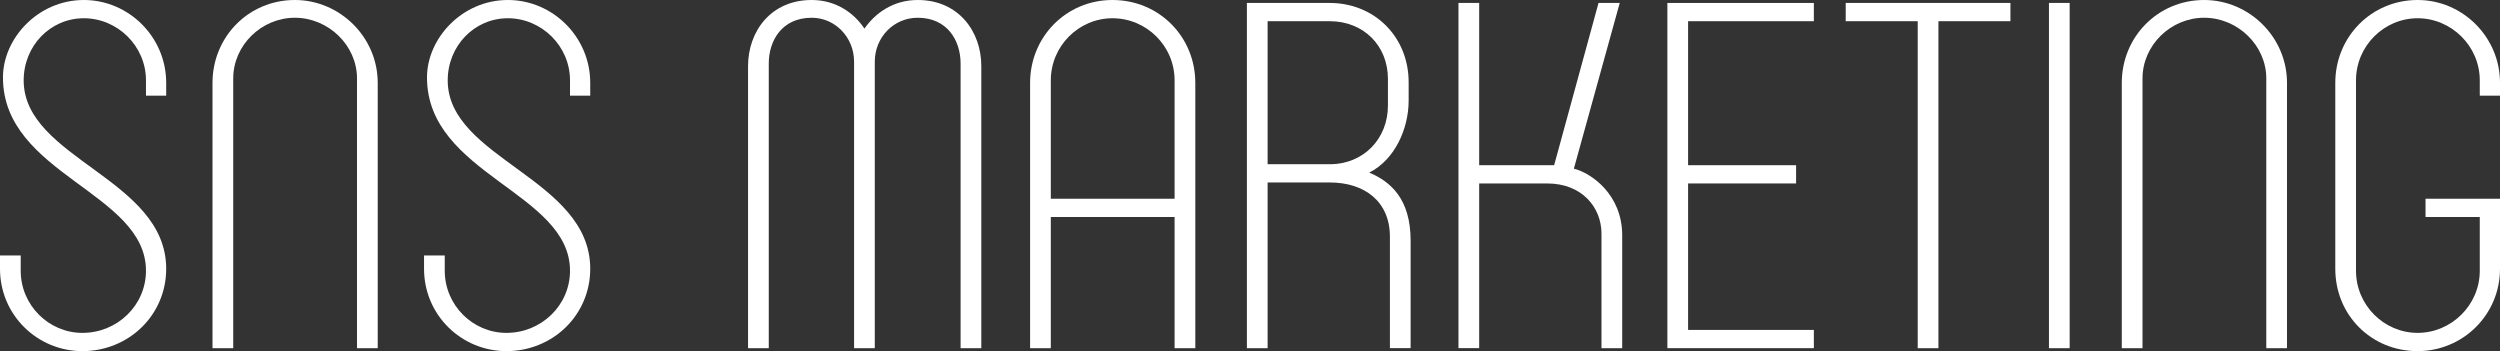
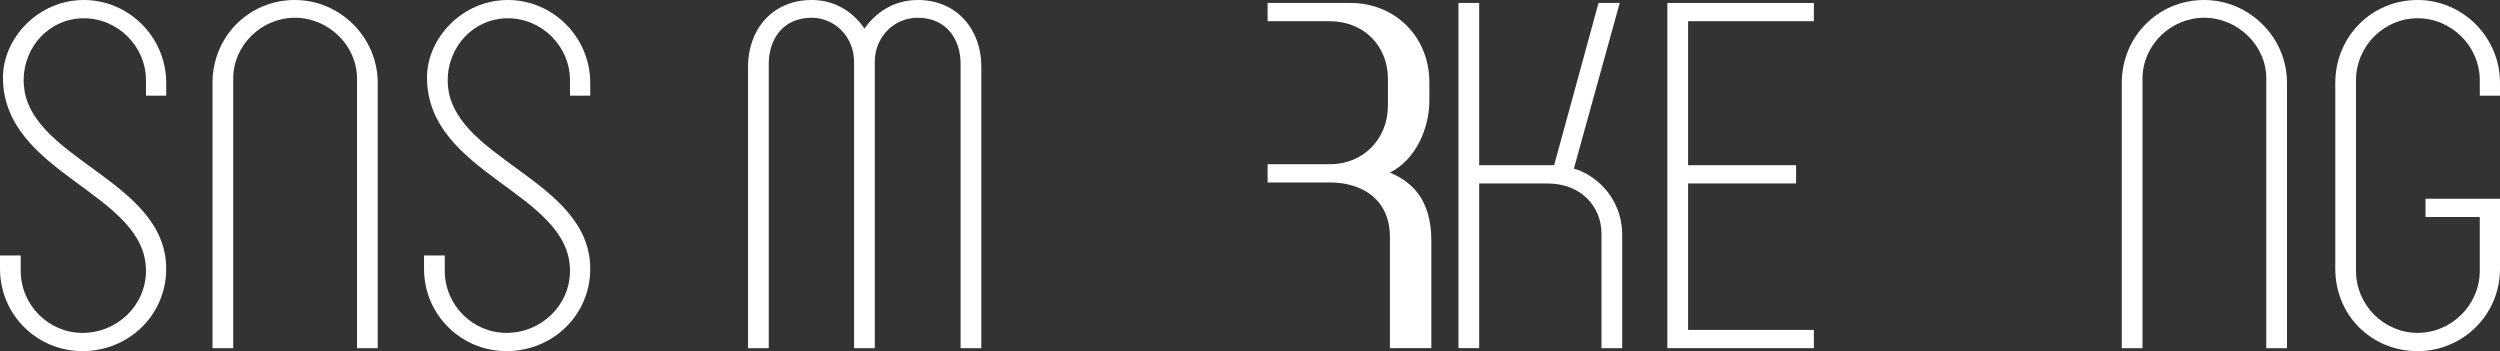
<svg xmlns="http://www.w3.org/2000/svg" id="_レイヤー_1" data-name="レイヤー 1" viewBox="0 0 1529.545 214.826">
  <rect x="0" y="0" width="1529.545" height="214.826" fill="#333333" stroke="none" />
  <defs>
    <style>
      .cls-1 {
        fill: #fff;
      }
    </style>
  </defs>
  <path class="cls-1" d="m1.811,47.37C1.811,23.534,23.233,0,51.293,0c27.457,0,50.388,22.628,50.388,50.69v7.844h-12.371v-9.353c0-21.121-17.5-38.017-38.017-38.017S14.483,28.06,14.483,49.181c0,47.973,87.198,60.042,87.198,115.256,0,28.362-22.932,50.389-51.293,50.389-27.457,0-50.388-22.027-50.388-50.389v-8.146h12.672v9.355c0,21.119,17.198,38.017,37.716,38.017,21.422,0,38.922-16.898,38.922-38.017C89.31,117.67,1.811,106.809,1.811,47.37Z" />
  <path class="cls-1" d="m142.689,213.015h-12.672V50.69c0-28.062,22.026-50.69,50.387-50.69,27.457,0,50.69,22.628,50.69,50.69v162.325h-12.672V47.973c0-20.216-17.5-37.112-38.017-37.112s-37.715,16.896-37.715,37.112v165.042Z" />
  <path class="cls-1" d="m261.241,47.37c0-23.836,21.423-47.37,49.483-47.37,27.457,0,50.388,22.628,50.388,50.69v7.844h-12.371v-9.353c0-21.121-17.5-38.017-38.017-38.017s-36.81,16.896-36.81,38.017c0,47.973,87.198,60.042,87.198,115.256,0,28.362-22.932,50.389-51.293,50.389-27.457,0-50.388-22.027-50.388-50.389v-8.146h12.672v9.355c0,21.119,17.198,38.017,37.716,38.017,21.422,0,38.922-16.898,38.922-38.017,0-47.975-87.5-58.836-87.5-118.275Z" />
  <path class="cls-1" d="m600.384,213.015h-12.672V38.921c0-14.181-8.146-28.06-26.249-28.06-14.785,0-26.25,12.069-26.25,26.854v175.3h-12.672V37.715c0-14.784-11.465-26.854-25.948-26.854-18.103,0-26.249,13.879-26.249,28.06v174.094h-12.672V40.43c0-21.119,13.88-40.43,38.922-40.43,14.483,0,25.646,7.543,32.284,17.499,6.94-9.956,18.104-17.499,32.587-17.499,25.042,0,38.922,19.31,38.922,40.43v172.585Z" />
-   <path class="cls-1" d="m718.636,213.015v-80.258h-75.732v80.258h-12.672V50.69c0-28.062,22.026-50.69,50.388-50.69,28.663,0,50.689,22.628,50.689,50.69v162.325h-12.672Zm-75.732-91.422h75.732V49.181c0-21.121-17.198-38.017-38.016-38.017-20.517,0-37.716,16.896-37.716,38.017v72.412Z" />
-   <path class="cls-1" d="m850.373,213.015v-68.189c0-21.724-15.689-33.189-36.809-33.189h-38.017v101.377h-12.672V1.809h50.69c27.154,0,48.275,20.518,48.275,48.578v11.164c0,17.198-8.449,36.206-24.138,44.052,12.974,5.43,25.344,15.99,25.344,41.638v65.774h-12.672Zm-74.826-112.541h38.017c20.819,0,35.603-15.69,35.603-35.906v-16.293c0-20.216-14.784-35.302-35.603-35.302h-38.017v87.501Z" />
+   <path class="cls-1" d="m850.373,213.015v-68.189c0-21.724-15.689-33.189-36.809-33.189h-38.017v101.377V1.809h50.69c27.154,0,48.275,20.518,48.275,48.578v11.164c0,17.198-8.449,36.206-24.138,44.052,12.974,5.43,25.344,15.99,25.344,41.638v65.774h-12.672Zm-74.826-112.541h38.017c20.819,0,35.603-15.69,35.603-35.906v-16.293c0-20.216-14.784-35.302-35.603-35.302h-38.017v87.501Z" />
  <path class="cls-1" d="m990.98,1.809l-28.06,101.379c10.862,2.715,29.568,15.99,29.568,40.732v69.094h-12.671v-70c0-16.293-12.069-30.774-33.19-30.774h-41.638v100.774h-12.672V1.809h12.672v99.268h45.862L978.007,1.809h12.974Z" />
  <path class="cls-1" d="m1020.132,1.809h89.612v11.164h-76.939v88.104h66.077v11.164h-66.077v89.611h76.939v11.164h-89.612V1.809Z" />
-   <path class="cls-1" d="m1129.24,1.809h100.775v11.164h-44.052v200.042h-12.672V12.973h-44.051V1.809Z" />
-   <path class="cls-1" d="m1266.255,213.015h-12.67V1.809h12.67v211.206Z" />
  <path class="cls-1" d="m1310.823,213.015h-12.674V50.69c0-28.062,22.027-50.69,50.387-50.69,27.459,0,50.69,22.628,50.69,50.69v162.325h-12.67V47.973c0-20.216-17.501-37.112-38.019-37.112s-37.713,16.896-37.713,37.112v165.042Z" />
  <path class="cls-1" d="m1483.986,121.593h45.559v42.844c0,28.362-22.931,50.389-50.387,50.389-28.362,0-50.387-22.027-50.387-50.389V50.69c0-28.062,22.025-50.69,50.387-50.69,27.457,0,50.387,22.628,50.387,50.69v7.844h-12.372v-9.353c0-21.121-17.499-38.017-38.015-38.017s-37.717,16.896-37.717,38.017v116.464c0,21.119,17.2,38.017,37.717,38.017s38.015-16.898,38.015-38.017v-32.888h-33.187v-11.164Z" />
</svg>